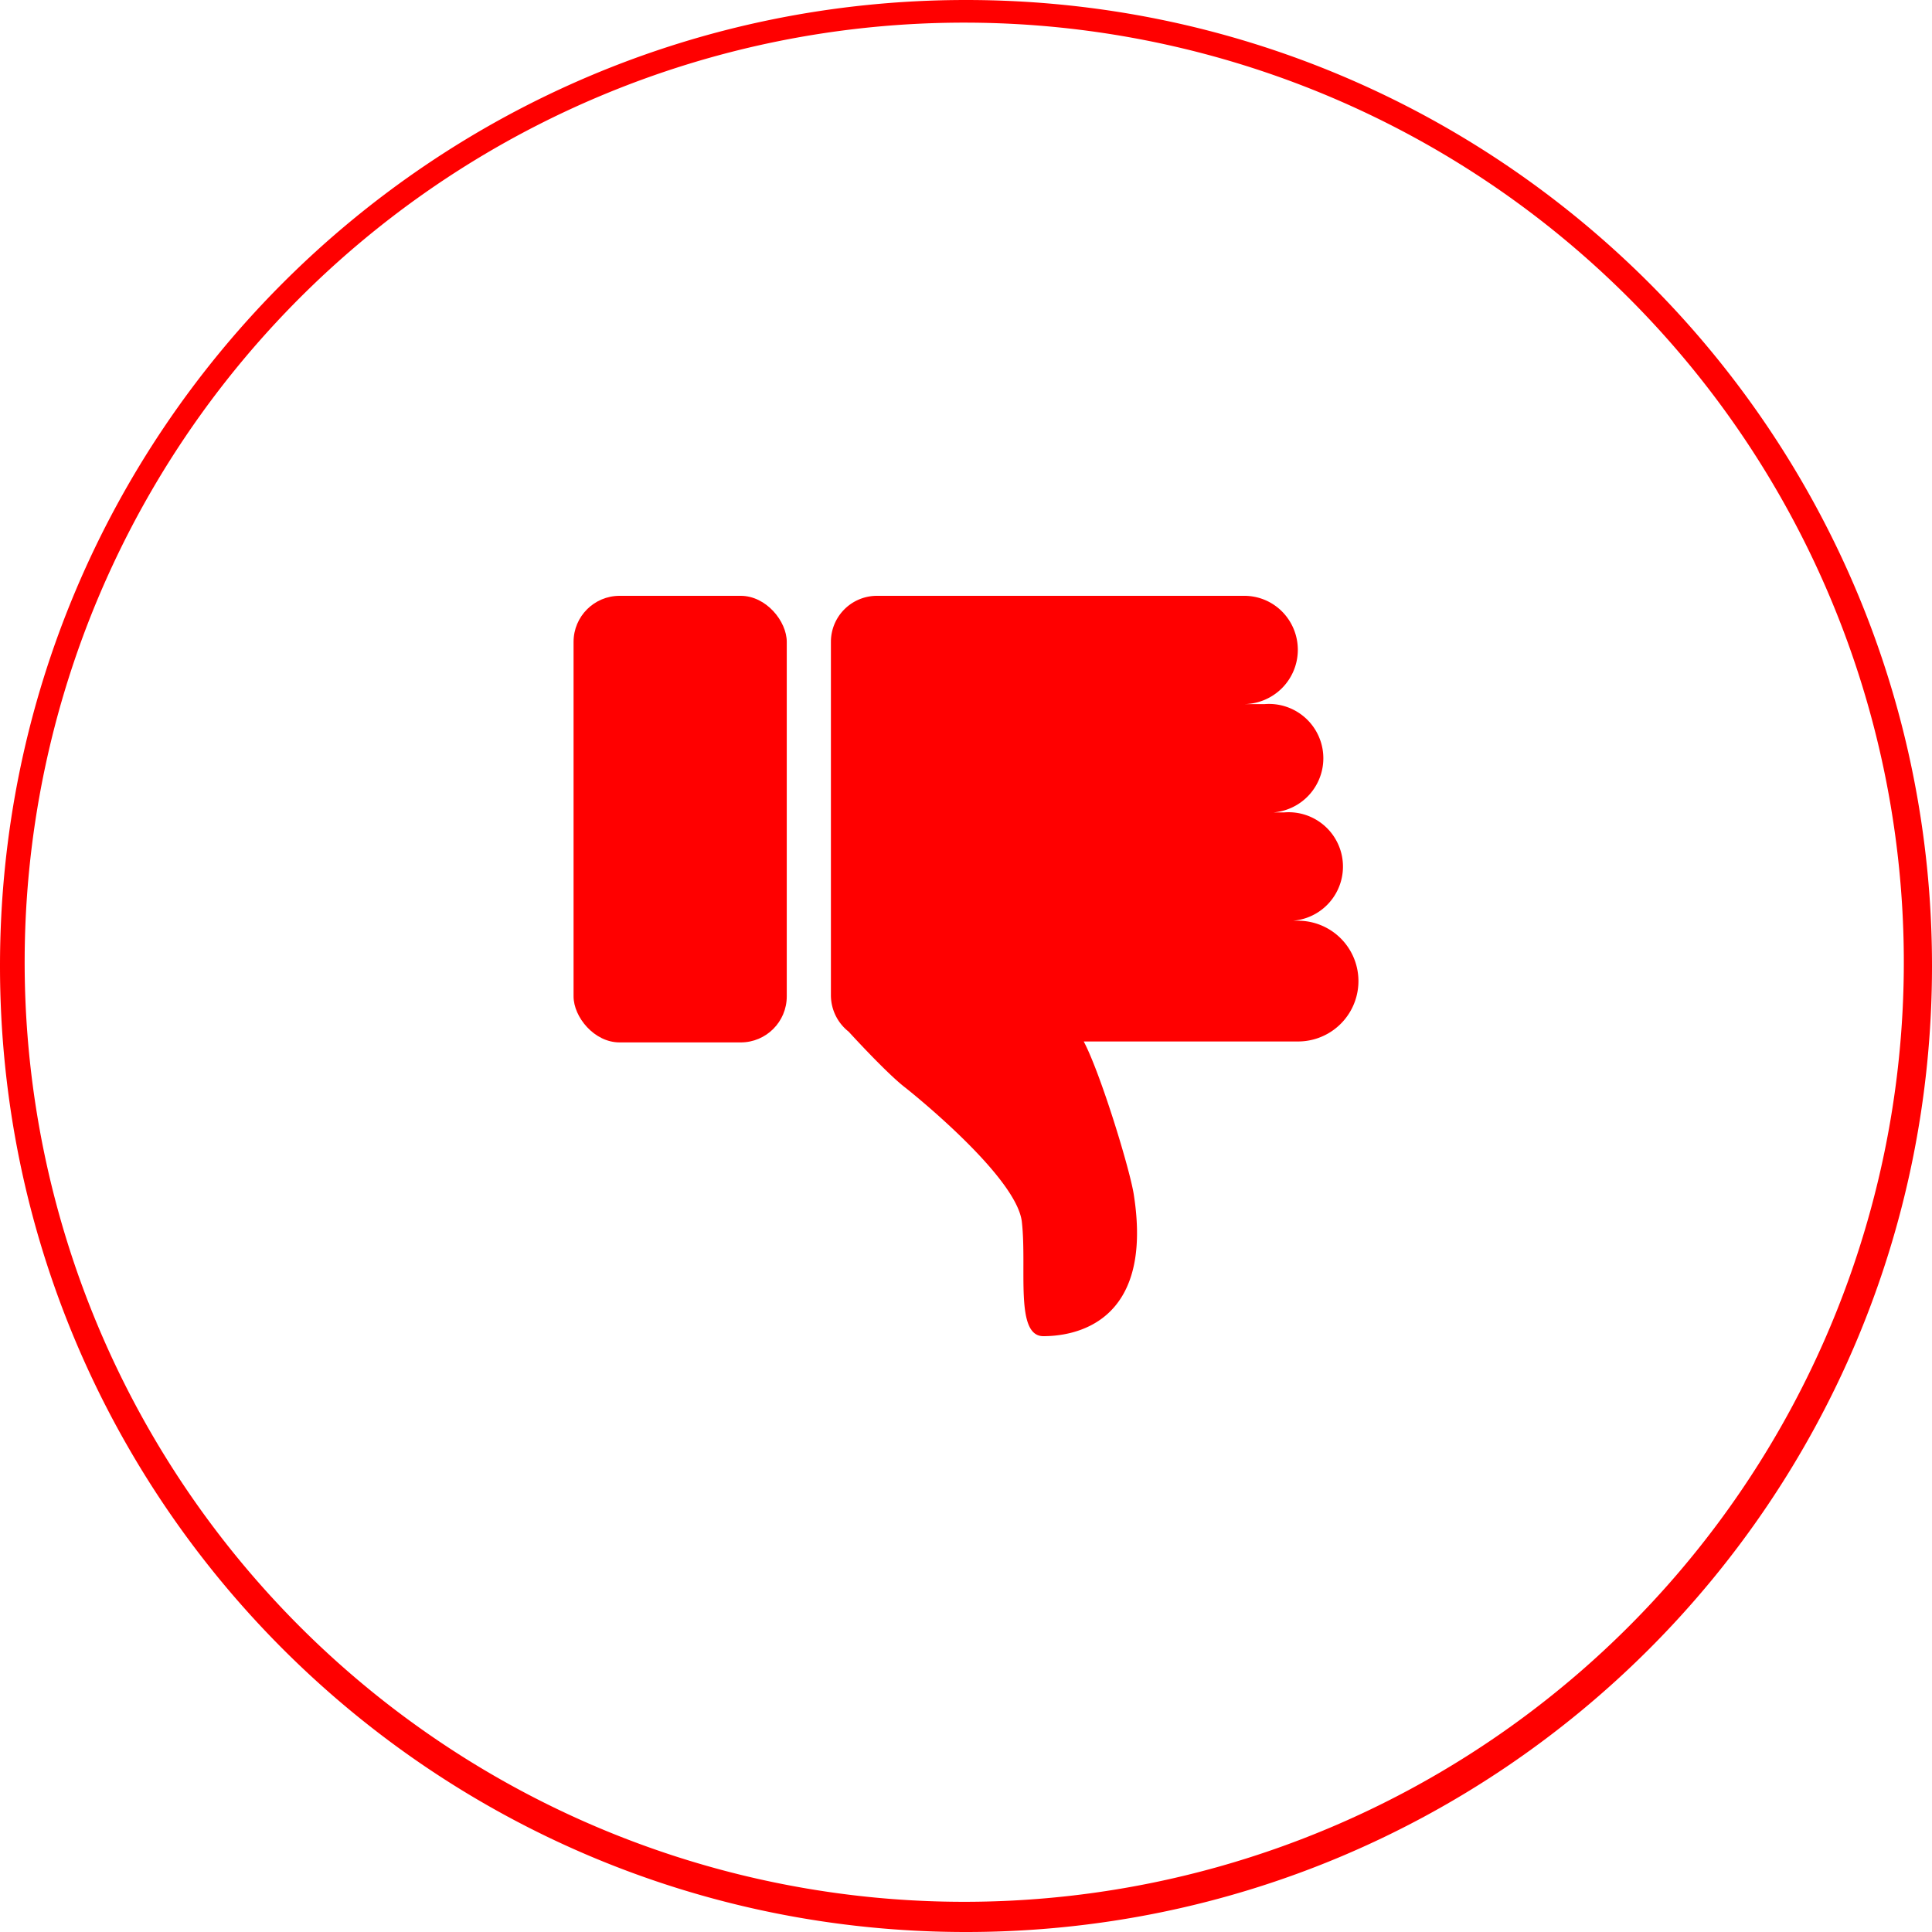
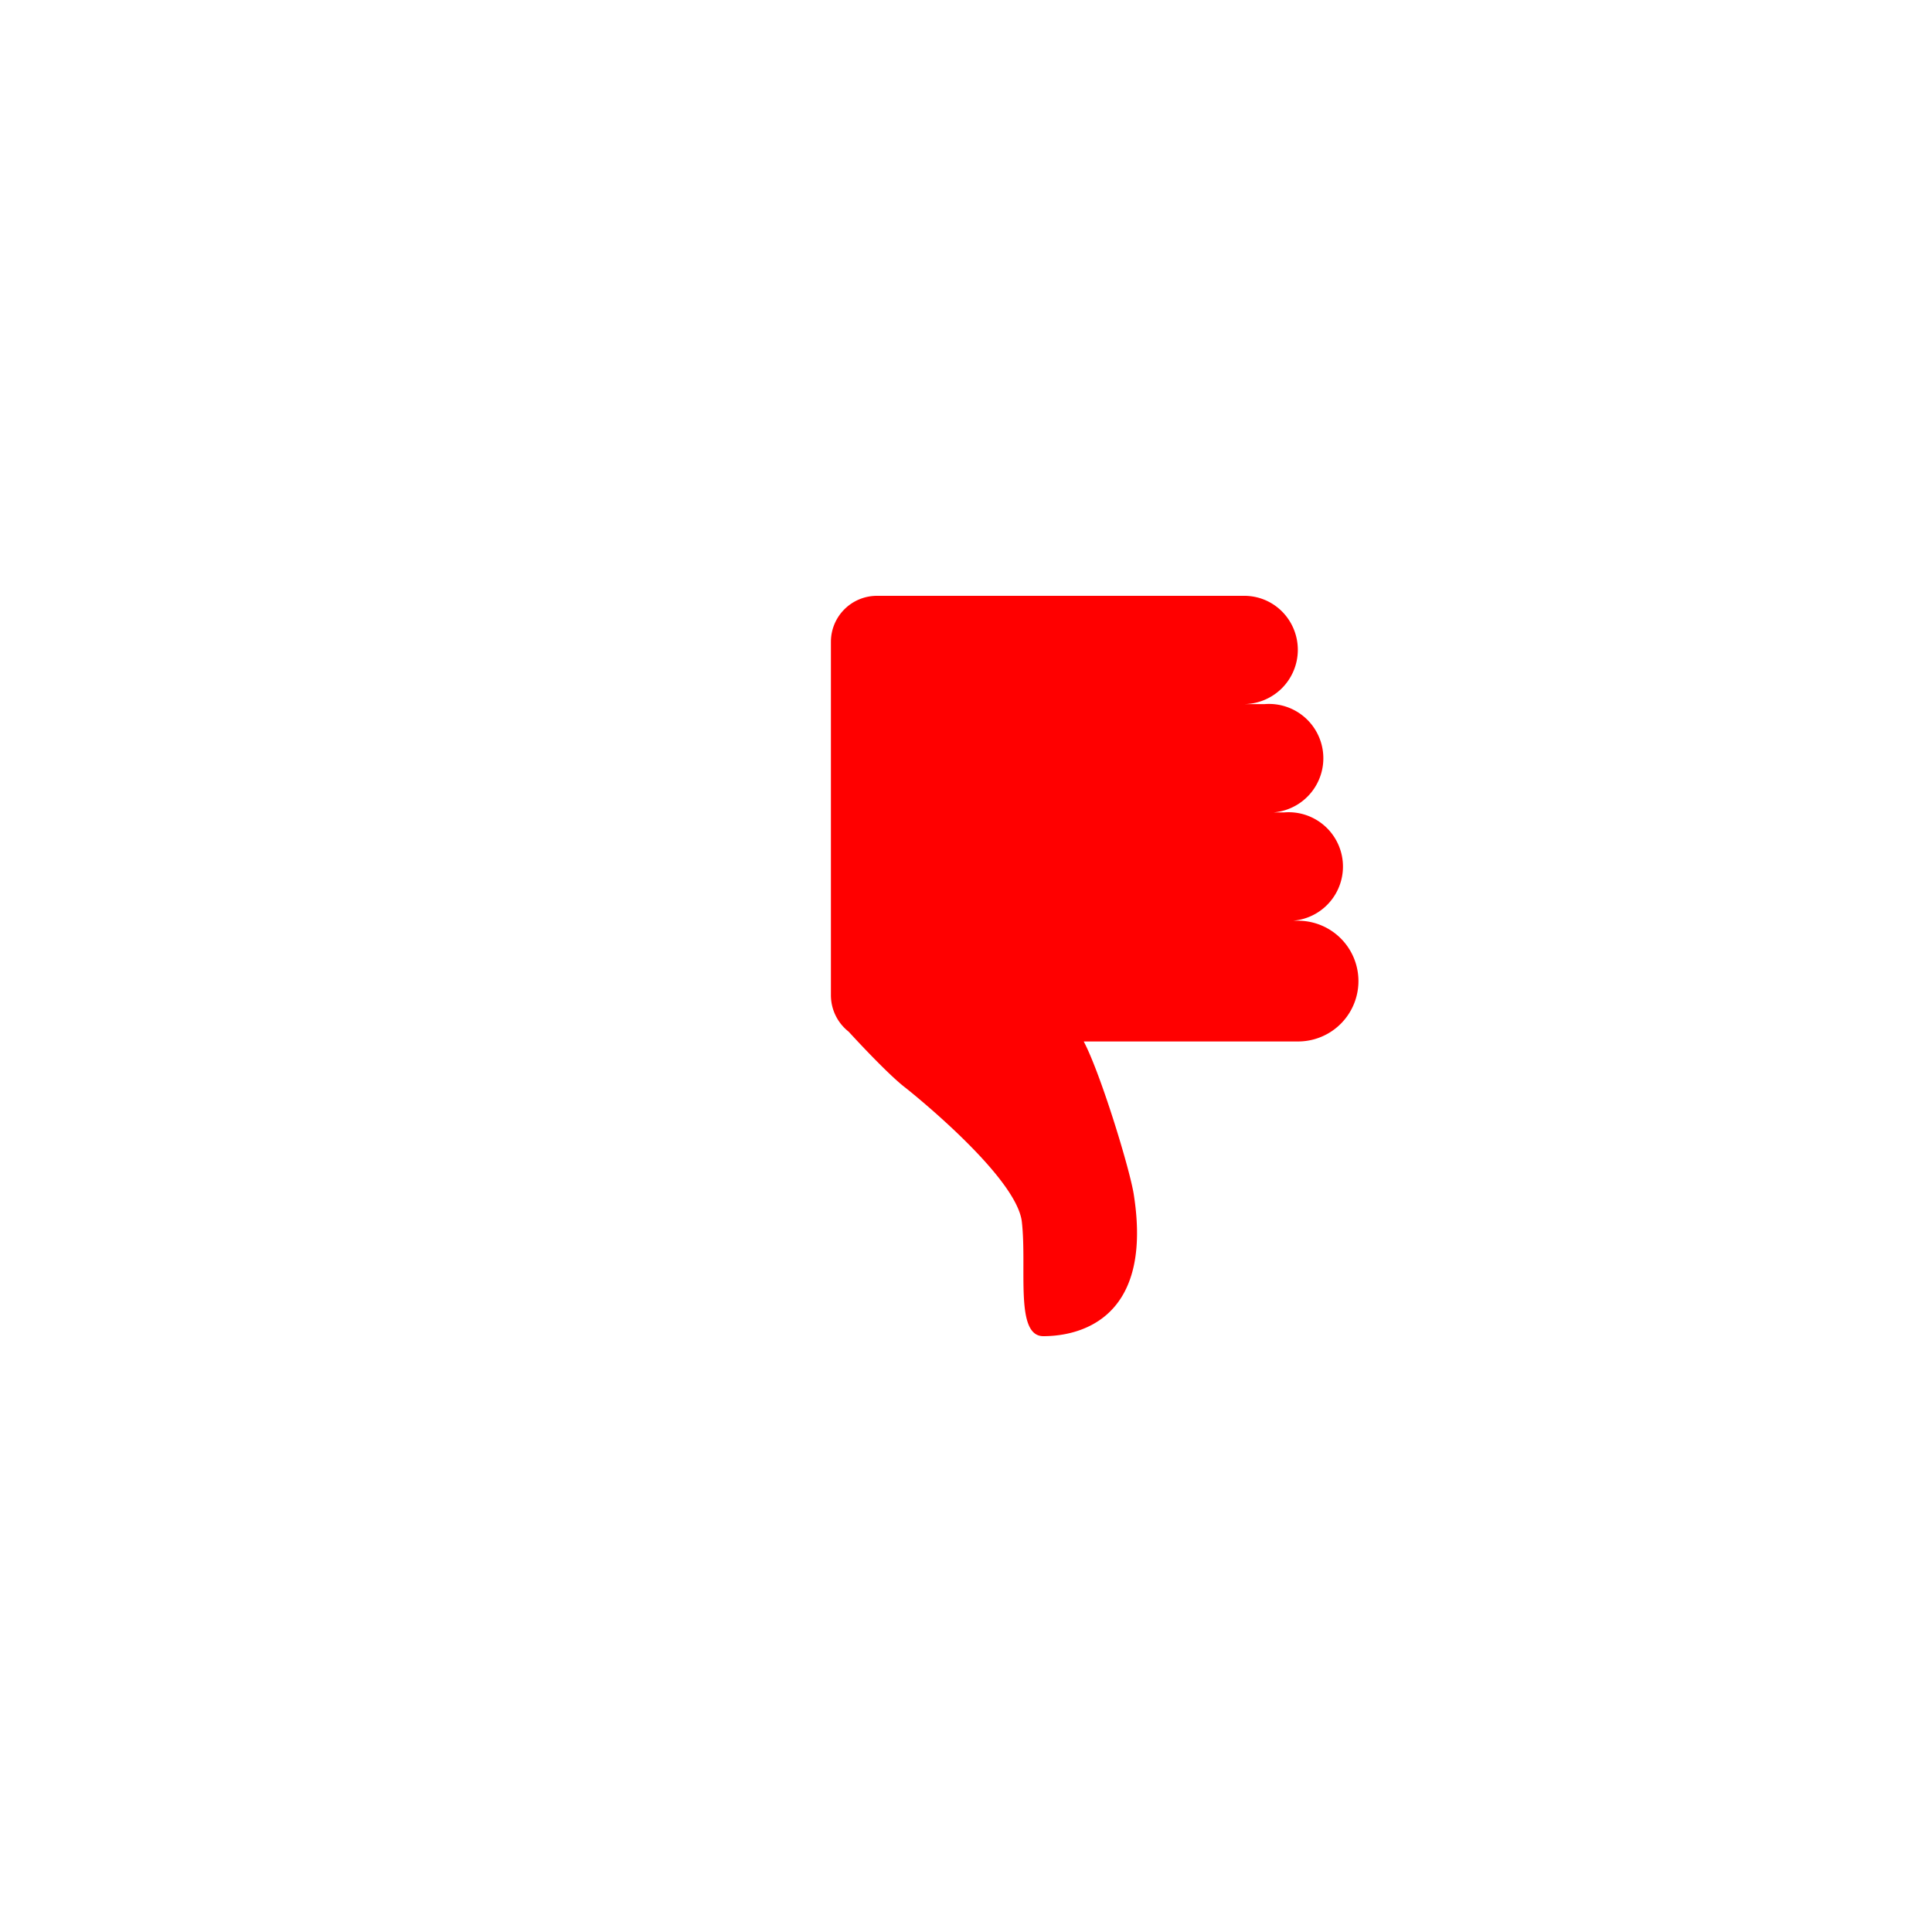
<svg xmlns="http://www.w3.org/2000/svg" id="Layer_1" data-name="Layer 1" viewBox="0 0 512 512">
  <defs>
    <style>
                                                                    .cls-1 {
                                                                        fill: red;
                                                                    }
                                                                </style>
  </defs>
-   <path class="cls-1" d="M256,6a249,249,0,1,1-97.3,19.6A248.7,248.7,0,0,1,256,6m0-6C114.6,0,0,114.6,0,256S114.6,512,256,512,512,397.4,512,256,397.4,0,256,0Z" />
-   <rect class="cls-1" x="152" y="157.9" width="56.5" height="118.35" rx="12.2" />
-   <path class="cls-1" d="M344,244h-3.7a14.4,14.4,0,1,0,0-28.7h-5.2a14.4,14.4,0,1,0,0-28.7h-5.4a14.4,14.4,0,0,0,10.1-24.5,14.1,14.1,0,0,0-10.1-4.2H232.4A12.2,12.2,0,0,0,220.2,170v93.8a12.3,12.3,0,0,0,4.7,9.6h0s10.2,11.2,15.1,14.9c0,0,29.4,23.2,30.8,35.5s-1.9,30.3,5.7,30.3,29.3-2.9,24-37.3c-.9-6.4-8.8-32.3-13.3-40.8H344a16,16,0,0,0,0-32Z" />
+   <path class="cls-1" d="M344,244h-3.7a14.4,14.4,0,1,0,0-28.7h-5.2a14.4,14.4,0,1,0,0-28.7h-5.4a14.4,14.4,0,0,0,10.1-24.5,14.1,14.1,0,0,0-10.1-4.2H232.4A12.2,12.2,0,0,0,220.2,170v93.8a12.3,12.3,0,0,0,4.7,9.6h0s10.2,11.2,15.1,14.9c0,0,29.4,23.2,30.8,35.5s-1.9,30.3,5.7,30.3,29.3-2.9,24-37.3c-.9-6.4-8.8-32.3-13.3-40.8H344a16,16,0,0,0,0-32" />
</svg>